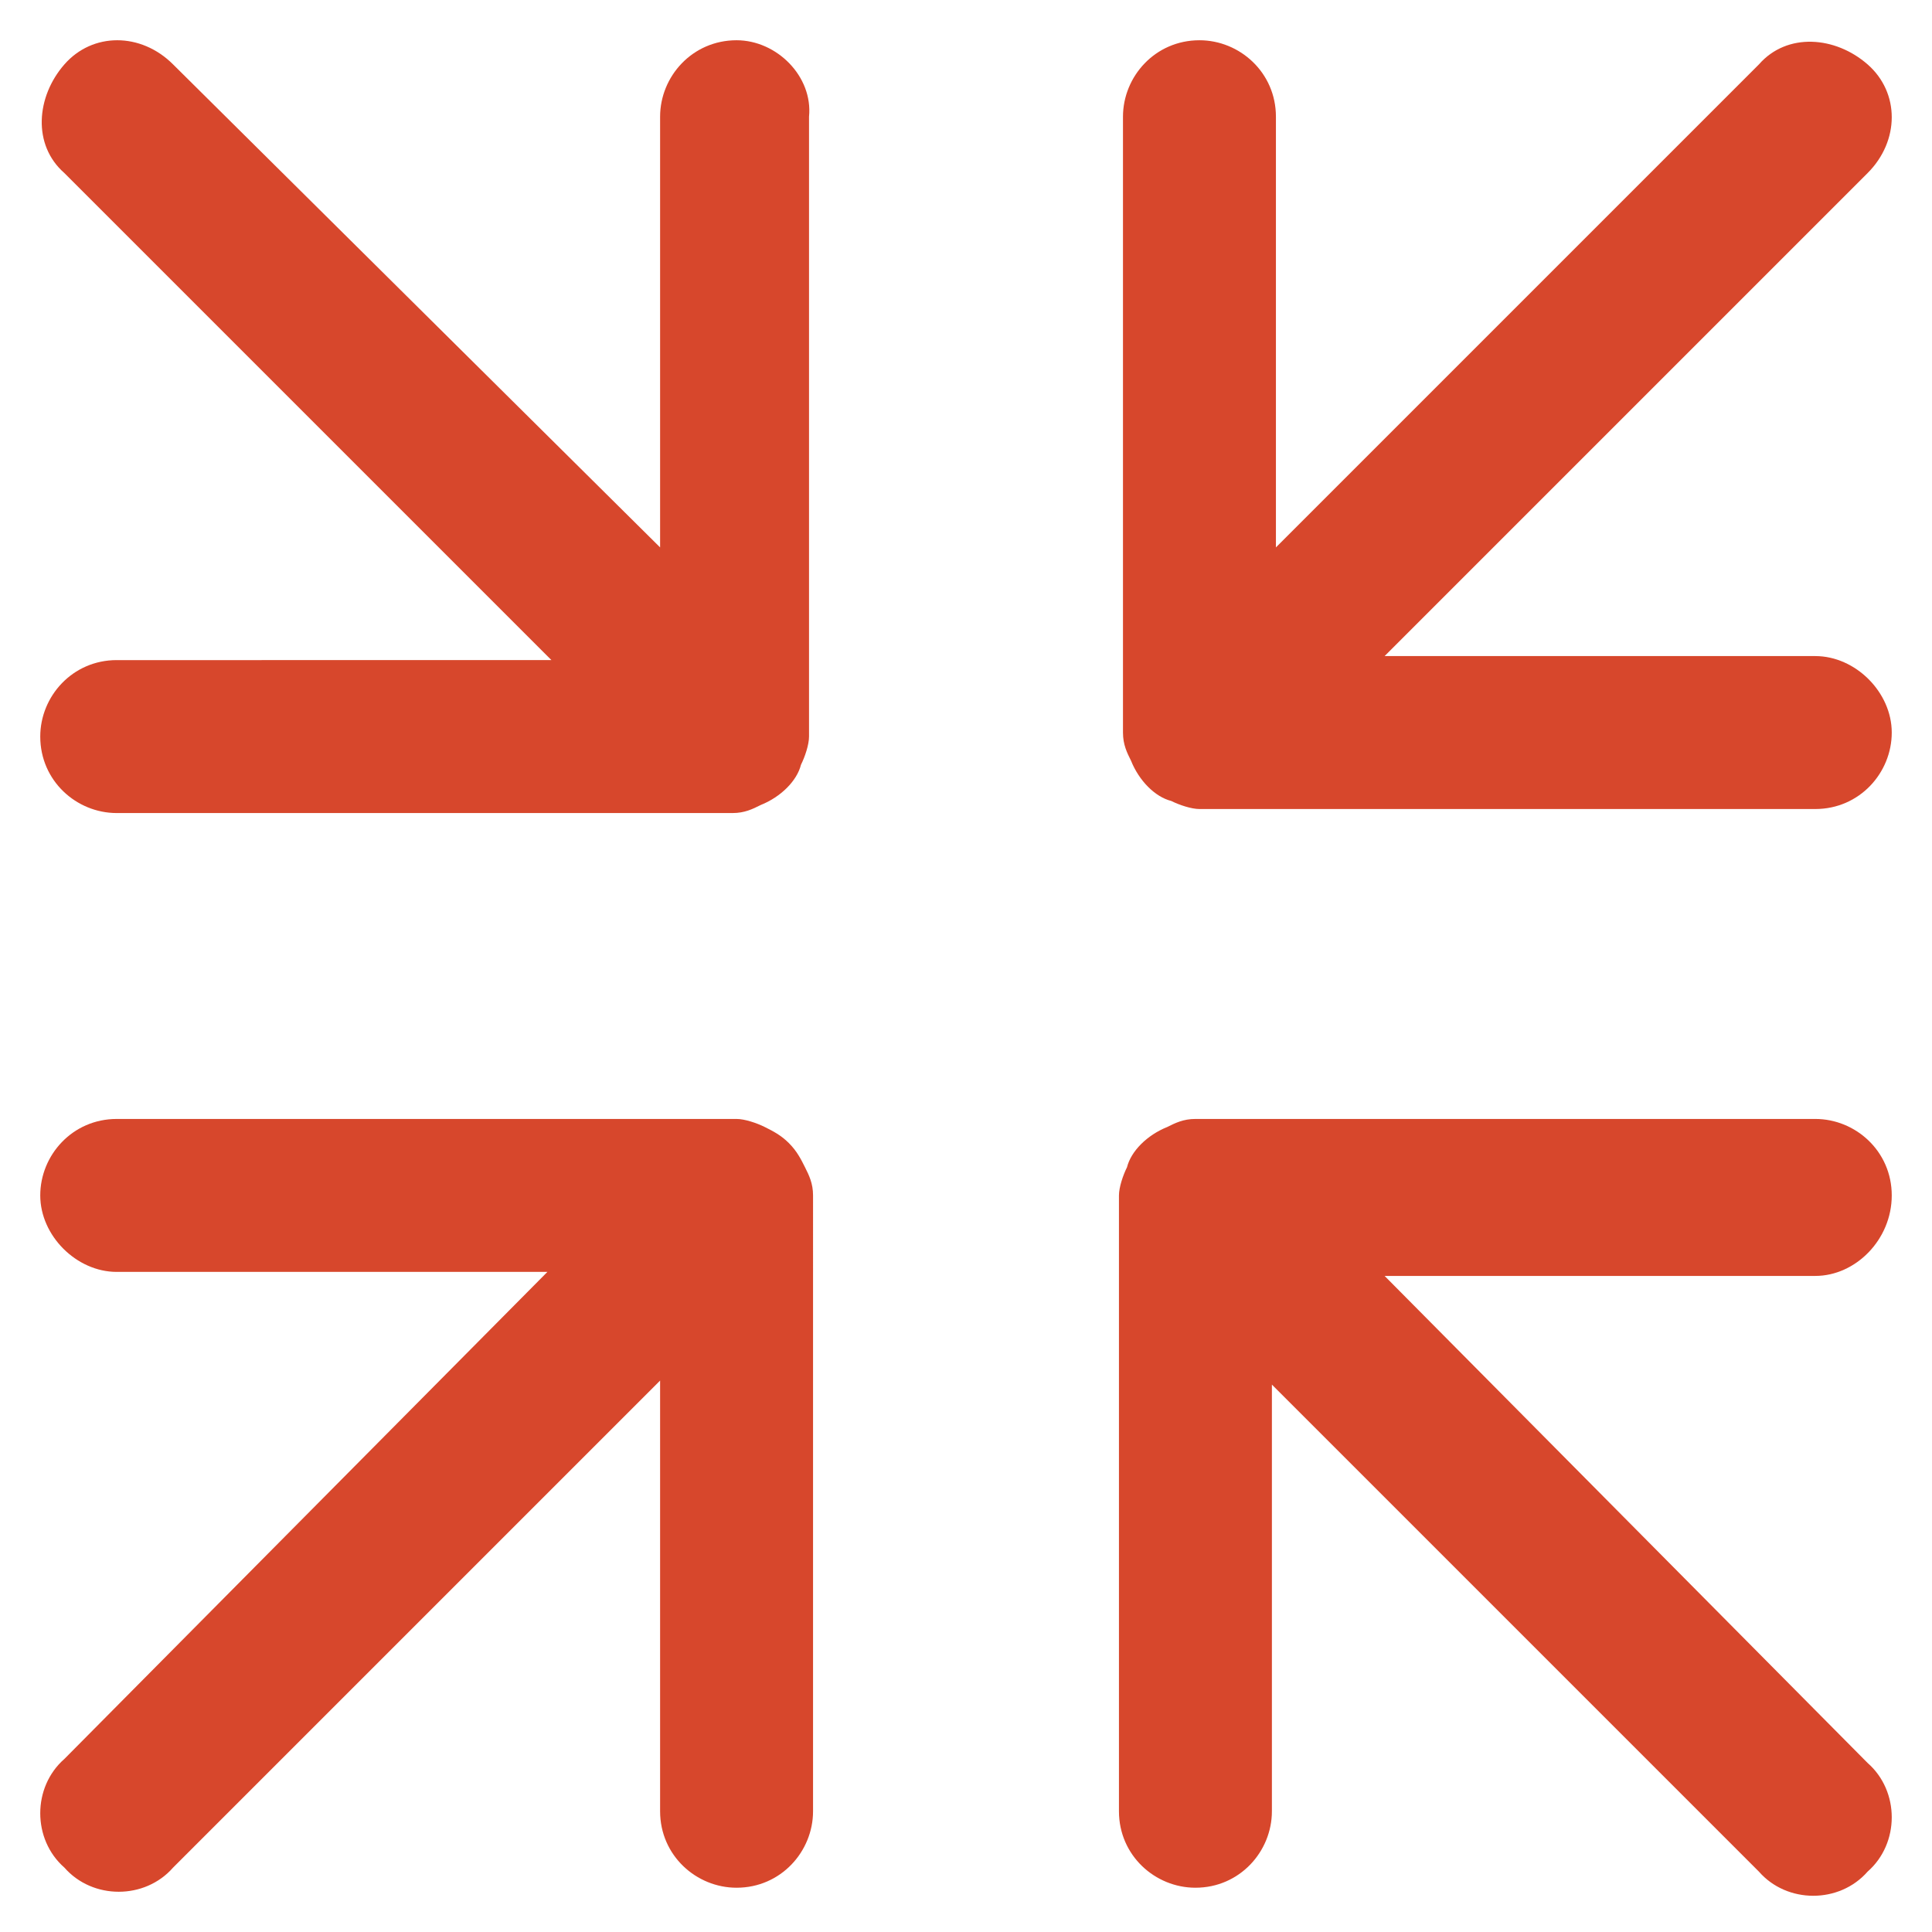
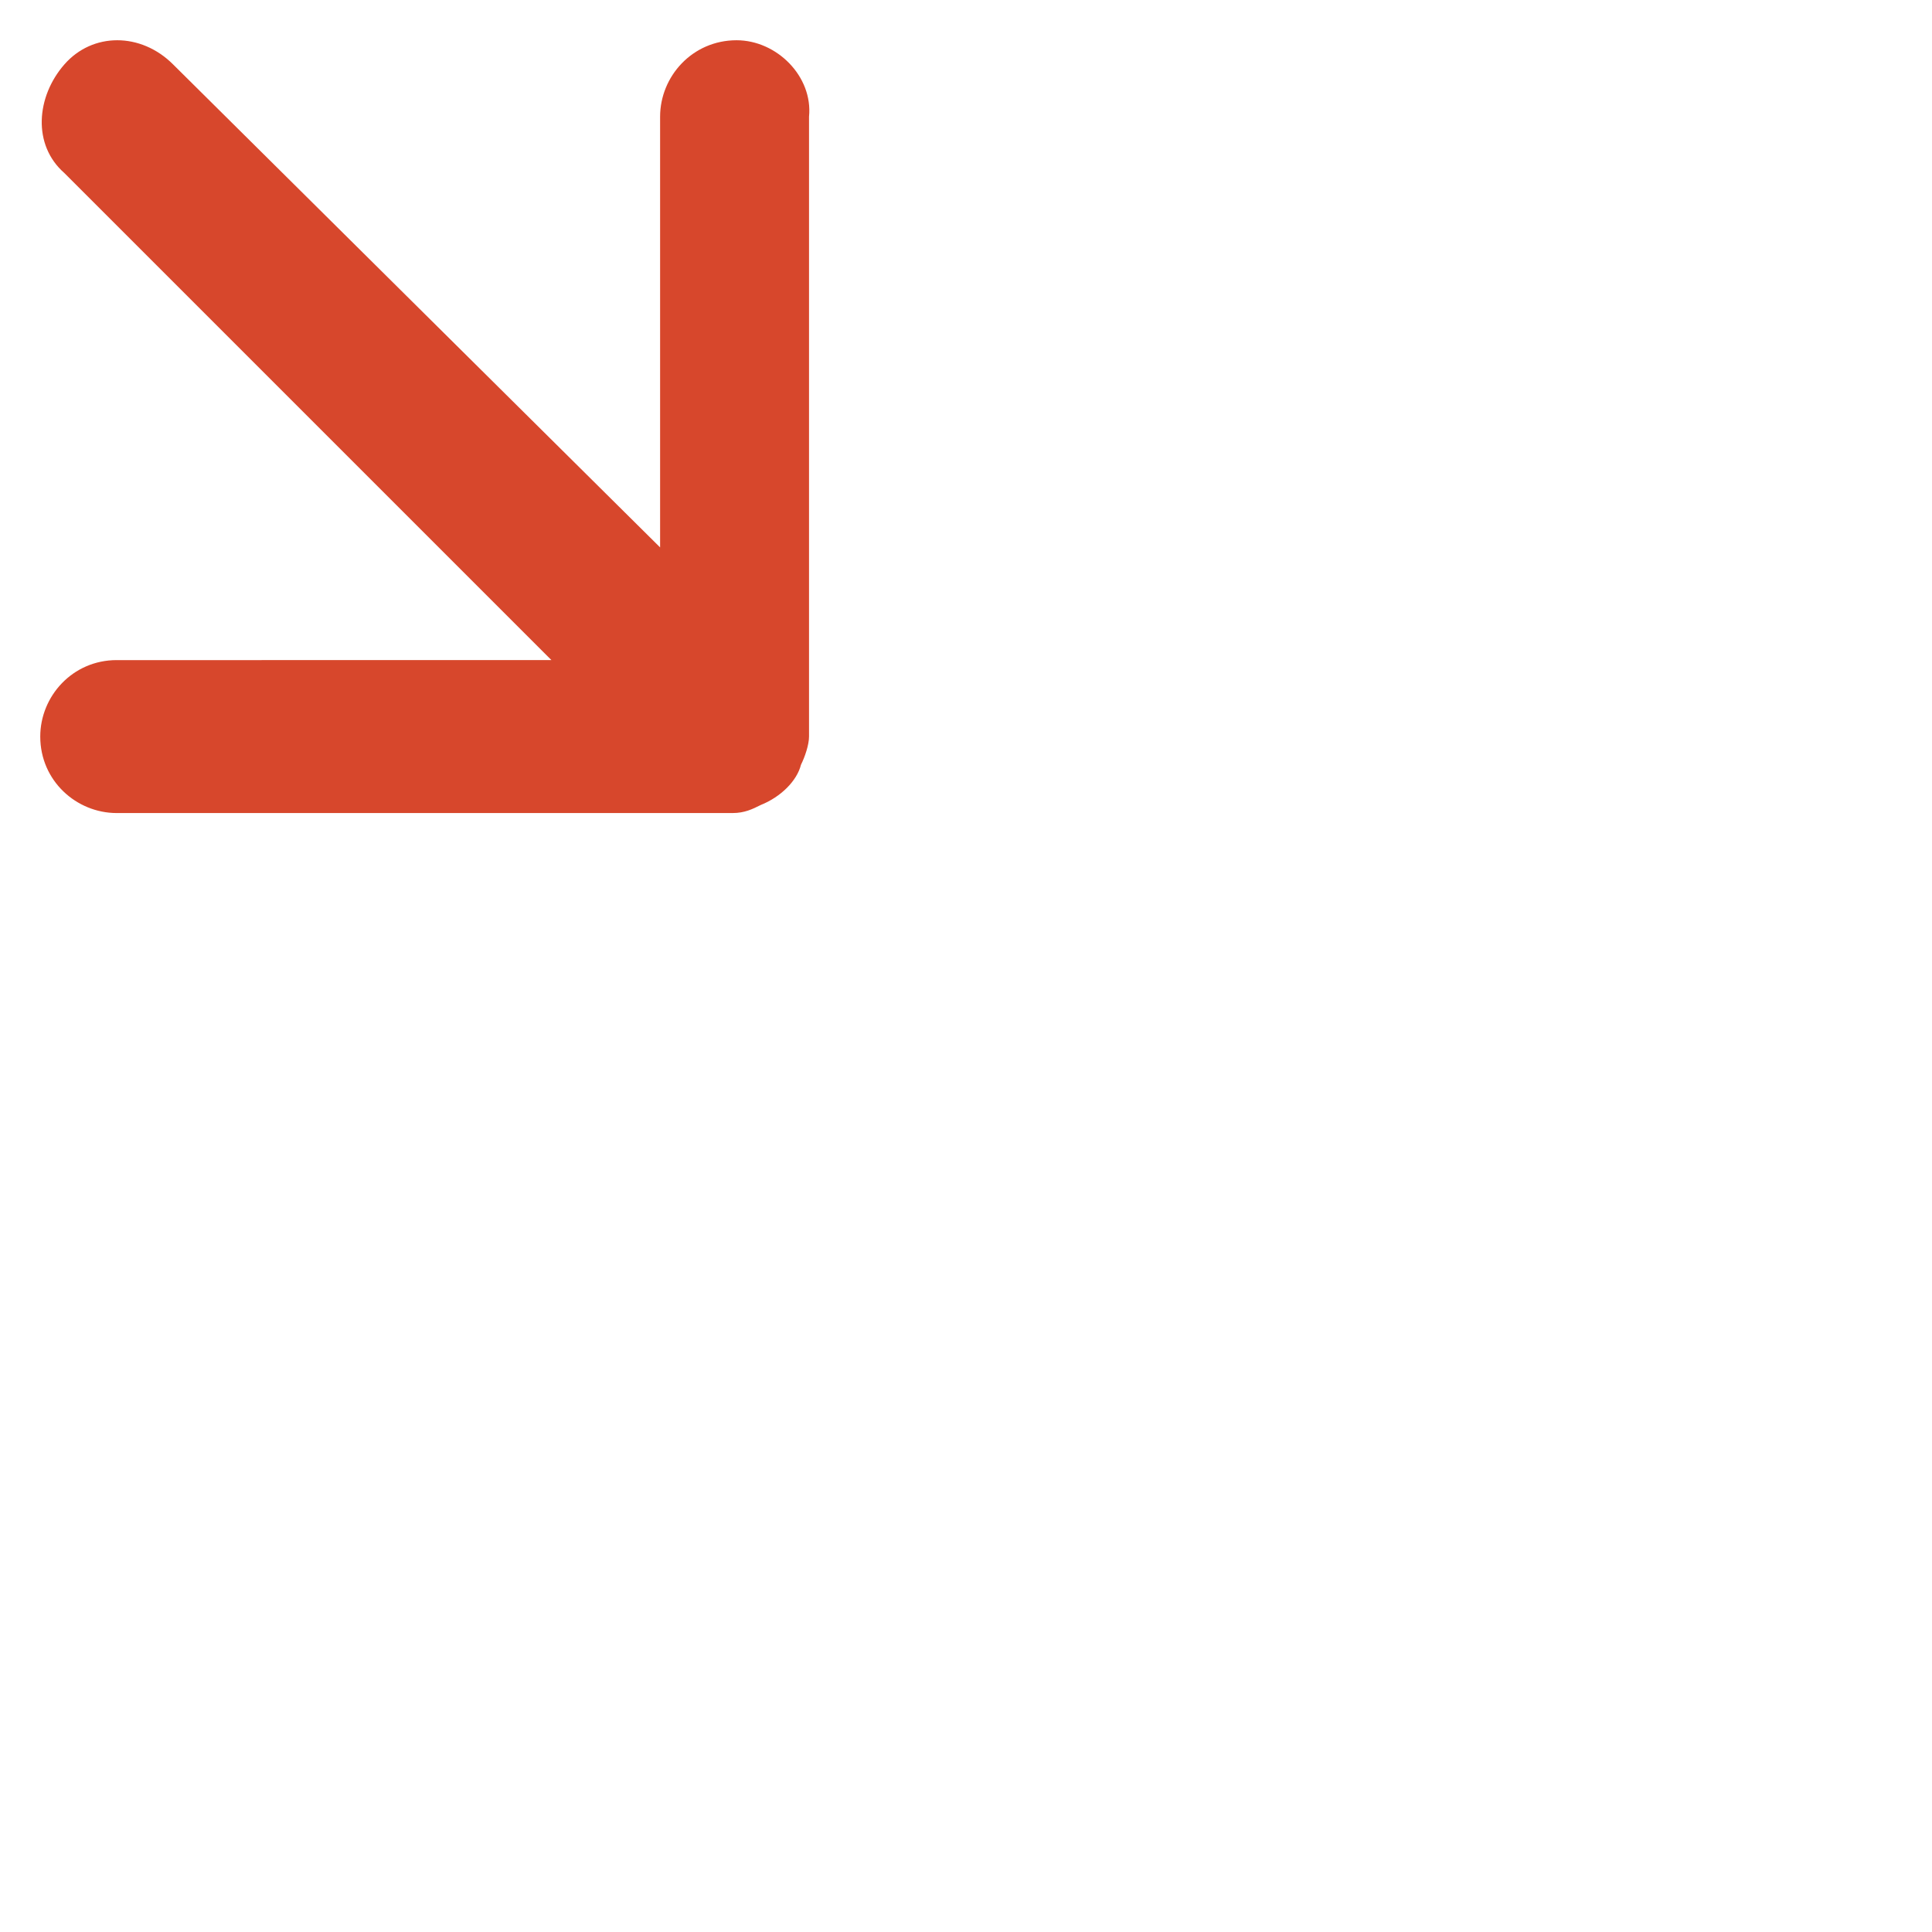
<svg xmlns="http://www.w3.org/2000/svg" version="1.1" id="Layer_1" x="0px" y="0px" viewBox="0 0 48 48" style="enable-background:new 0 0 48 48;" xml:space="preserve">
  <style type="text/css">
	.st0{fill:#D7472C;}
</style>
  <g>
-     <path id="svg_1" class="st0" d="M45.1,16.3H34.4L46.4,4.3c0.8-0.8,0.8-2,0-2.7s-2-0.8-2.7,0L31.7,13.6V2.9c0-1.1-0.9-1.9-1.9-1.9   c-1.1,0-1.9,0.9-1.9,1.9v15.3c0,0.3,0.1,0.5,0.2,0.7c0.2,0.5,0.6,0.9,1,1c0.2,0.1,0.5,0.2,0.7,0.2h15.3c1.1,0,1.9-0.9,1.9-1.9   C47,17.2,46.1,16.3,45.1,16.3z" />
    <path id="svg_2" class="st0" d="M18.3,1c-1.1,0-1.9,0.9-1.9,1.9v10.7L4.3,1.6c-0.8-0.8-2-0.8-2.7,0s-0.8,2,0,2.7l12.1,12.1H2.9   c-1.1,0-1.9,0.9-1.9,1.9c0,1.1,0.9,1.9,1.9,1.9h15.3c0.3,0,0.5-0.1,0.7-0.2c0.5-0.2,0.9-0.6,1-1c0.1-0.2,0.2-0.5,0.2-0.7V2.9   C20.2,1.9,19.3,1,18.3,1z" />
-     <path id="svg_3" class="st0" d="M47,29.7c0-1.1-0.9-1.9-1.9-1.9H29.7c-0.3,0-0.5,0.1-0.7,0.2c-0.5,0.2-0.9,0.6-1,1   c-0.1,0.2-0.2,0.5-0.2,0.7v15.3c0,1.1,0.9,1.9,1.9,1.9c1.1,0,1.9-0.9,1.9-1.9V34.4l12.1,12.1c0.7,0.8,2,0.8,2.7,0c0,0,0,0,0,0   c0.8-0.7,0.8-2,0-2.7c0,0,0,0,0,0L34.4,31.7h10.7C46.1,31.7,47,30.8,47,29.7z" />
-     <path id="svg_4" class="st0" d="M19.6,28.4c-0.2-0.2-0.4-0.3-0.6-0.4c-0.2-0.1-0.5-0.2-0.7-0.2H2.9c-1.1,0-1.9,0.9-1.9,1.9   s0.9,1.9,1.9,1.9h10.7L1.6,43.7c-0.8,0.7-0.8,2,0,2.7c0,0,0,0,0,0c0.7,0.8,2,0.8,2.7,0c0,0,0,0,0,0l12.1-12.1v10.7   c0,1.1,0.9,1.9,1.9,1.9c1.1,0,1.9-0.9,1.9-1.9V29.7c0-0.3-0.1-0.5-0.2-0.7C19.9,28.8,19.8,28.6,19.6,28.4z" />
  </g>
</svg>